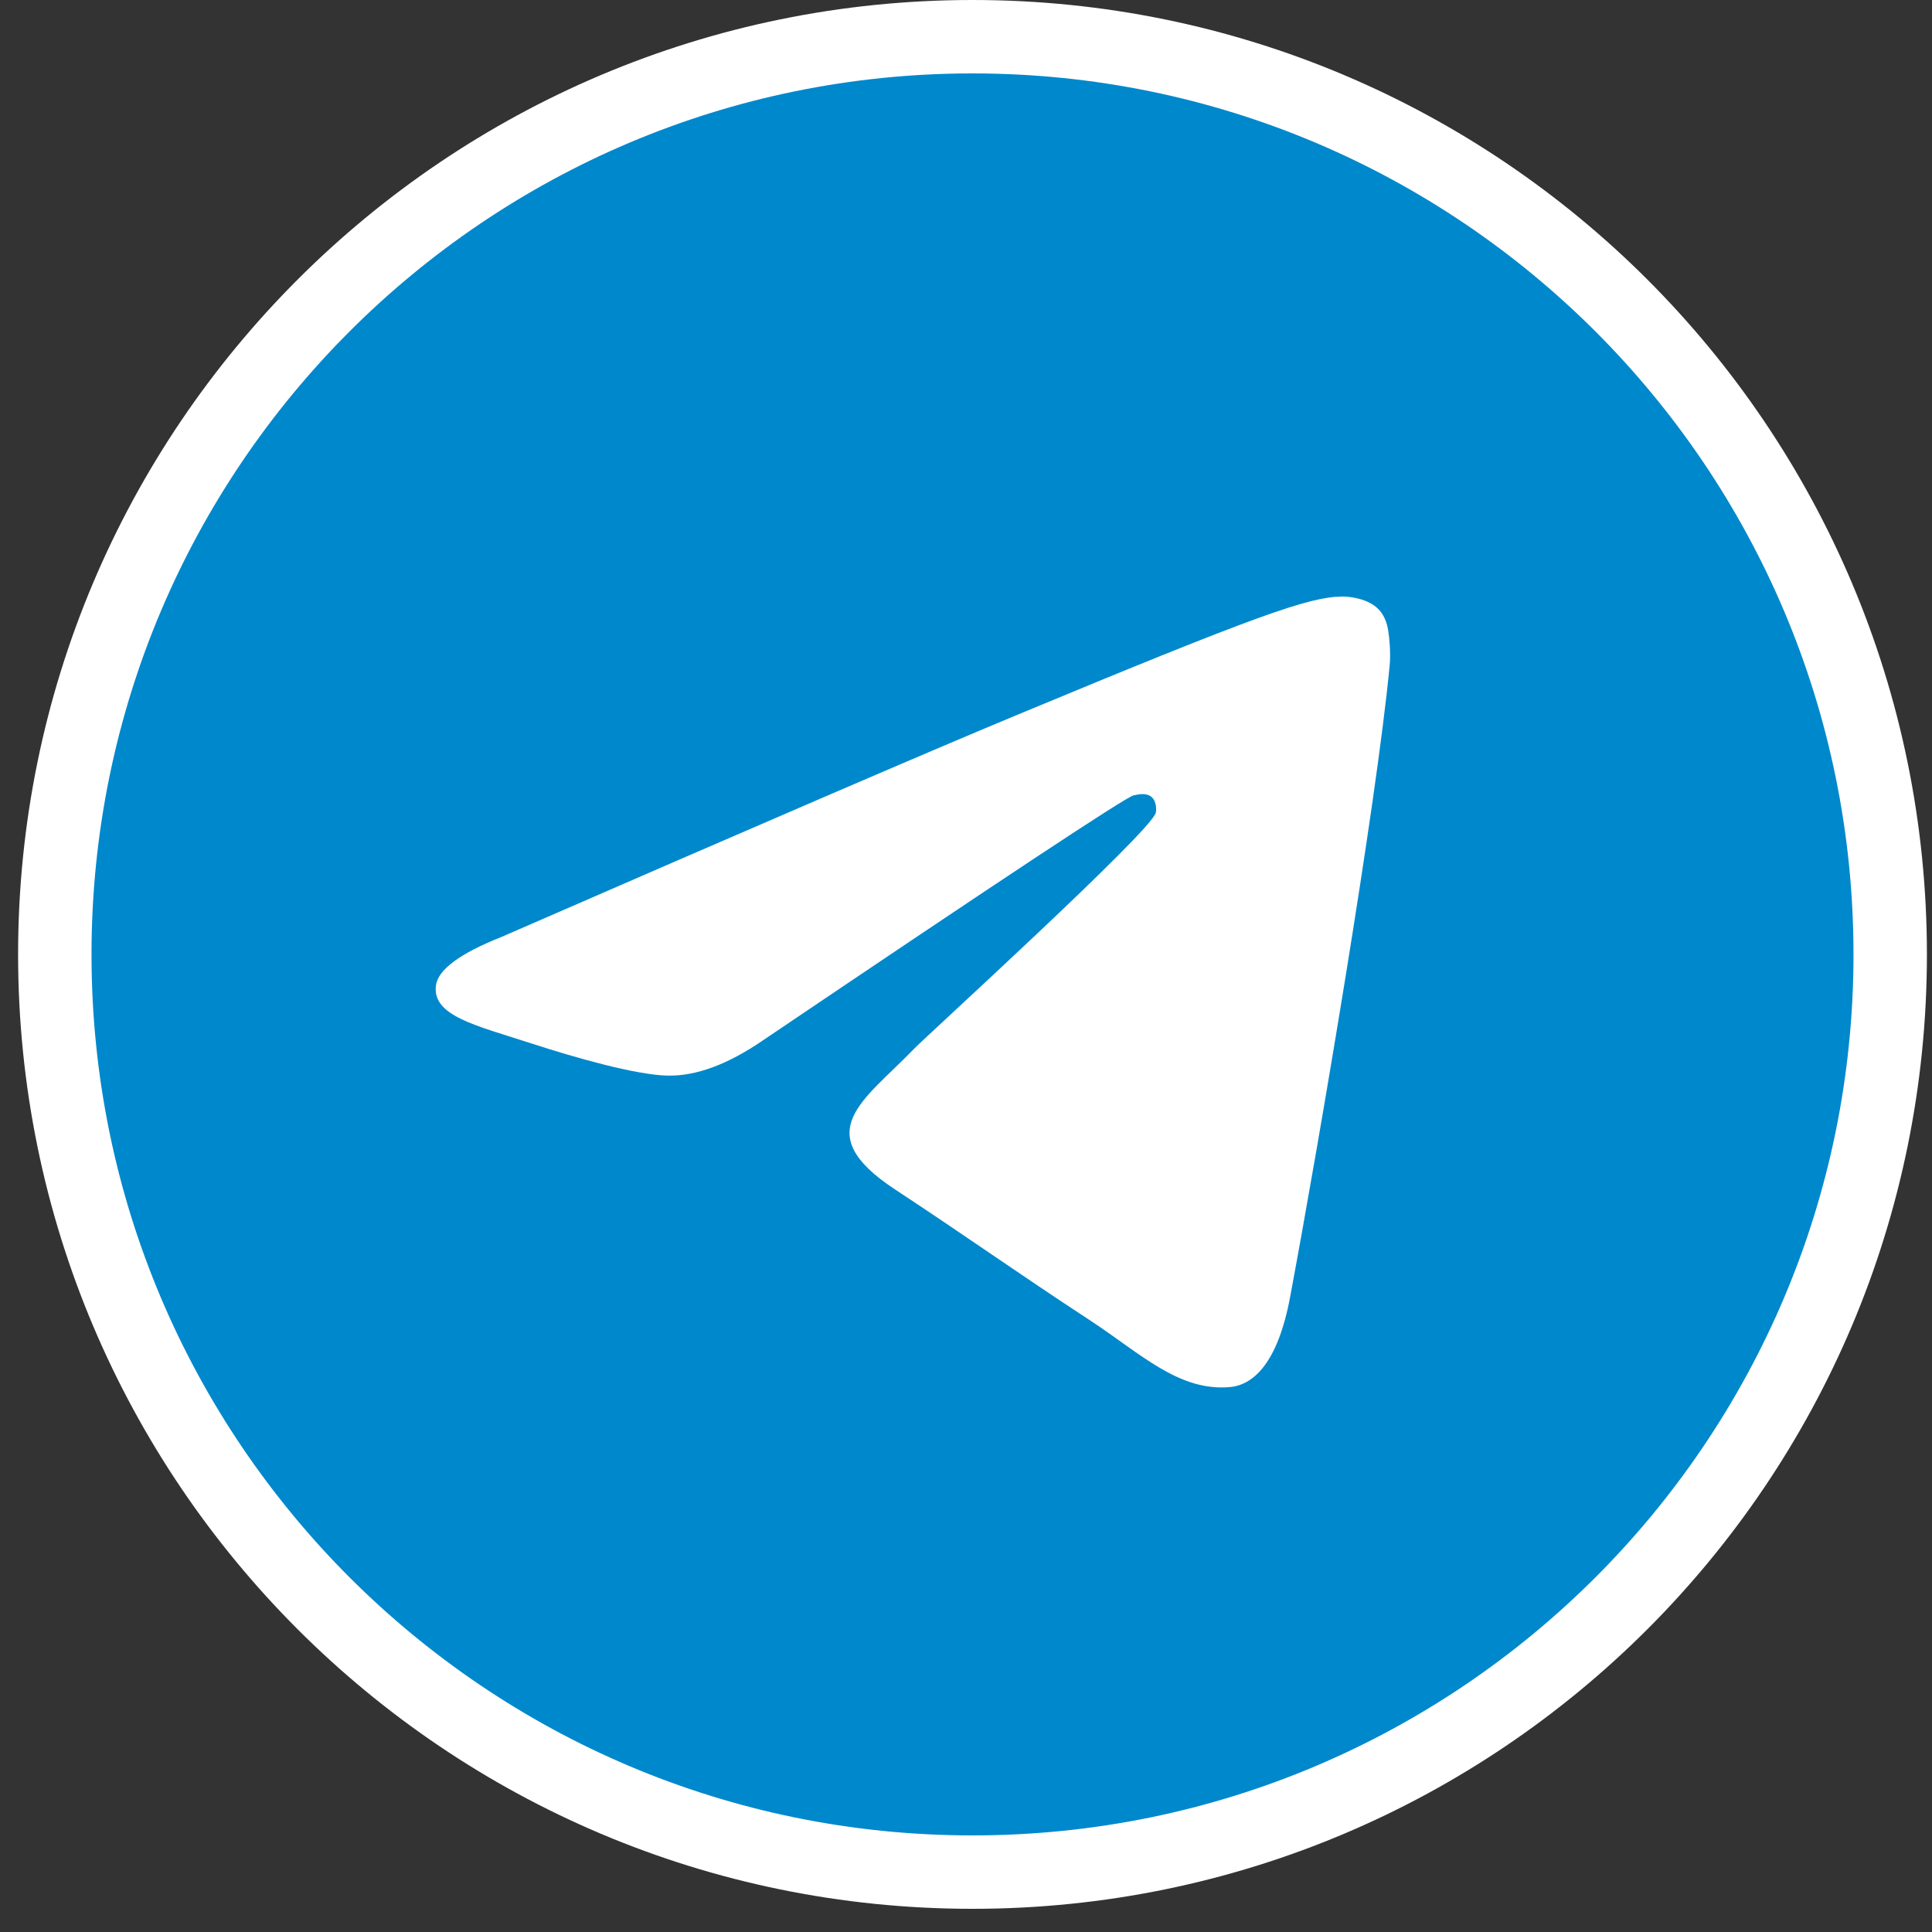
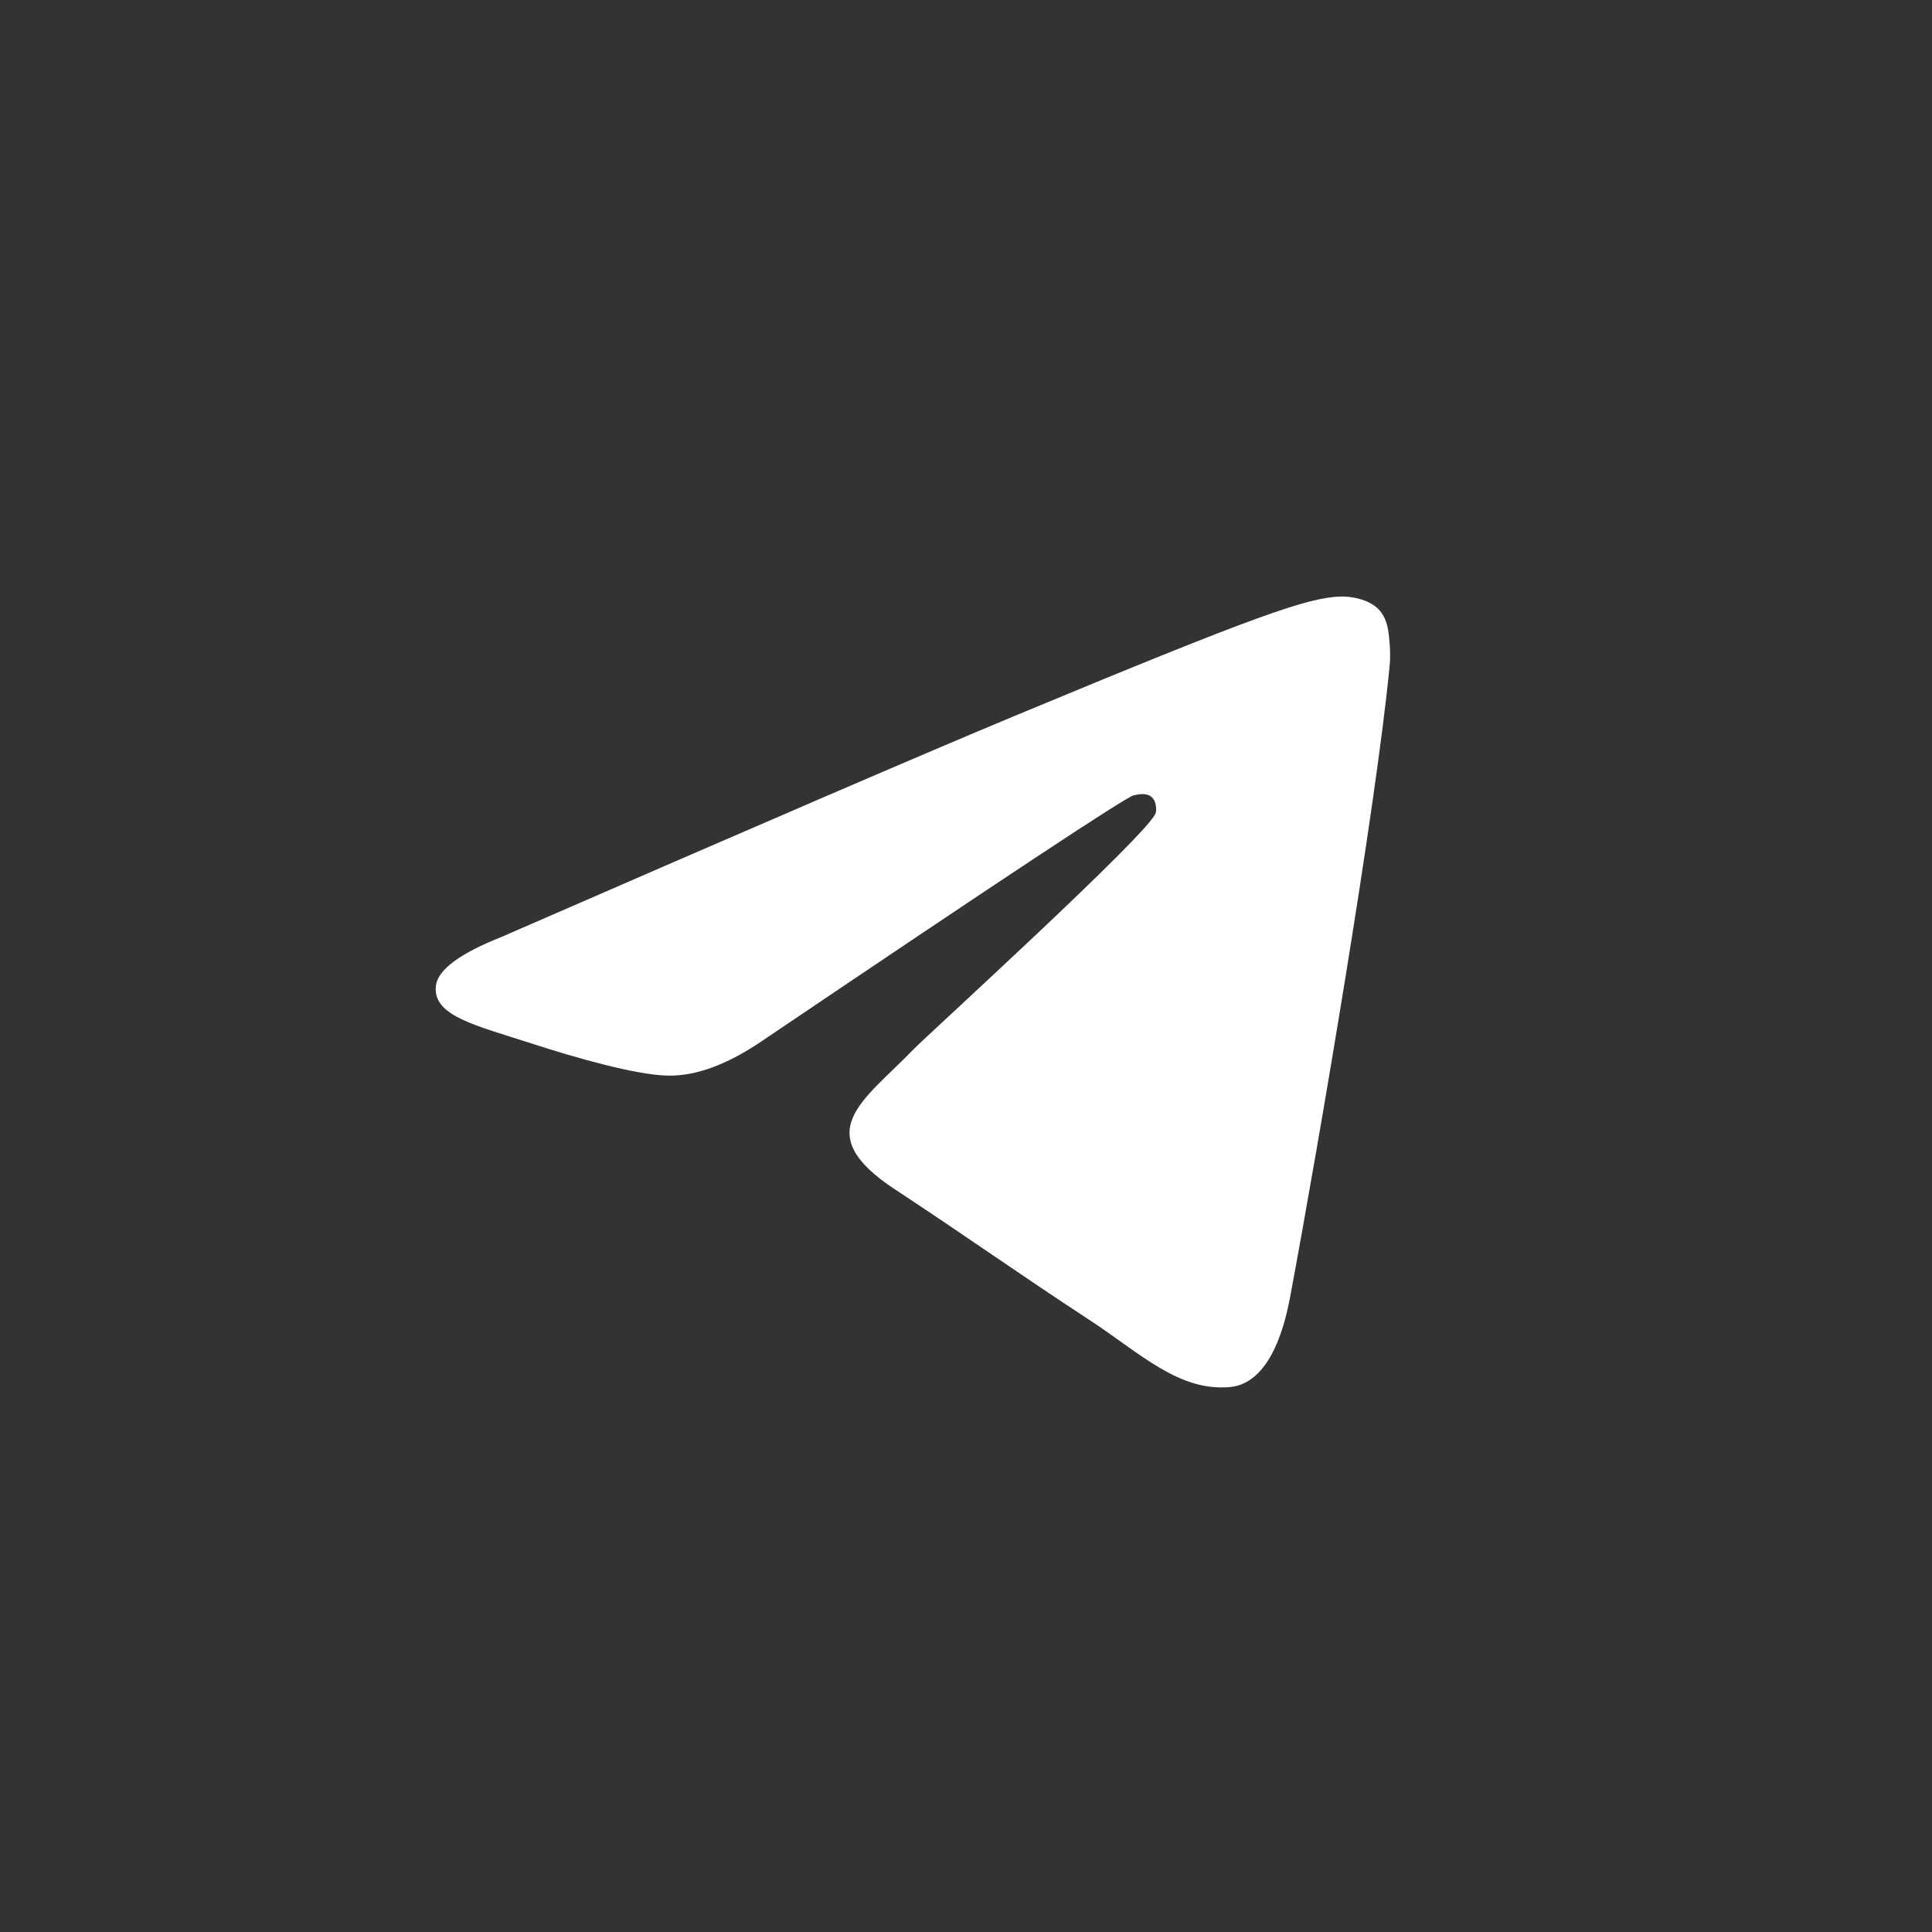
<svg xmlns="http://www.w3.org/2000/svg" width="30" height="30" viewBox="0 0 30 30" fill="none">
  <rect x="0" y="0" width="30" height="30" fill="#333333" stroke="none" />
-   <path d="M15.101 29.07C7.231 29.07 0.851 22.69 0.851 14.82C0.851 6.95 7.231 0.57 15.101 0.57C22.971 0.57 29.351 6.95 29.351 14.82C29.351 22.69 22.971 29.07 15.101 29.07Z" fill="#0088CC" stroke="white" stroke-width="1.14" />
  <path d="M7.784 14.55C11.763 12.817 14.415 11.674 15.743 11.122C19.532 9.546 20.32 9.272 20.833 9.263C20.946 9.261 21.198 9.289 21.362 9.421C21.5 9.533 21.538 9.685 21.556 9.791C21.574 9.897 21.597 10.139 21.579 10.328C21.374 12.486 20.485 17.722 20.033 20.139C19.842 21.162 19.465 21.505 19.1 21.538C18.308 21.611 17.706 21.015 16.939 20.511C15.738 19.724 15.059 19.234 13.893 18.466C12.546 17.578 13.419 17.09 14.187 16.292C14.388 16.084 17.88 12.908 17.947 12.62C17.956 12.584 17.963 12.449 17.884 12.378C17.804 12.307 17.686 12.332 17.601 12.351C17.481 12.378 15.562 13.646 11.845 16.156C11.3 16.529 10.807 16.712 10.365 16.702C9.878 16.692 8.941 16.427 8.244 16.2C7.389 15.922 6.71 15.776 6.769 15.304C6.8 15.058 7.138 14.807 7.784 14.55Z" fill="white" />
</svg>